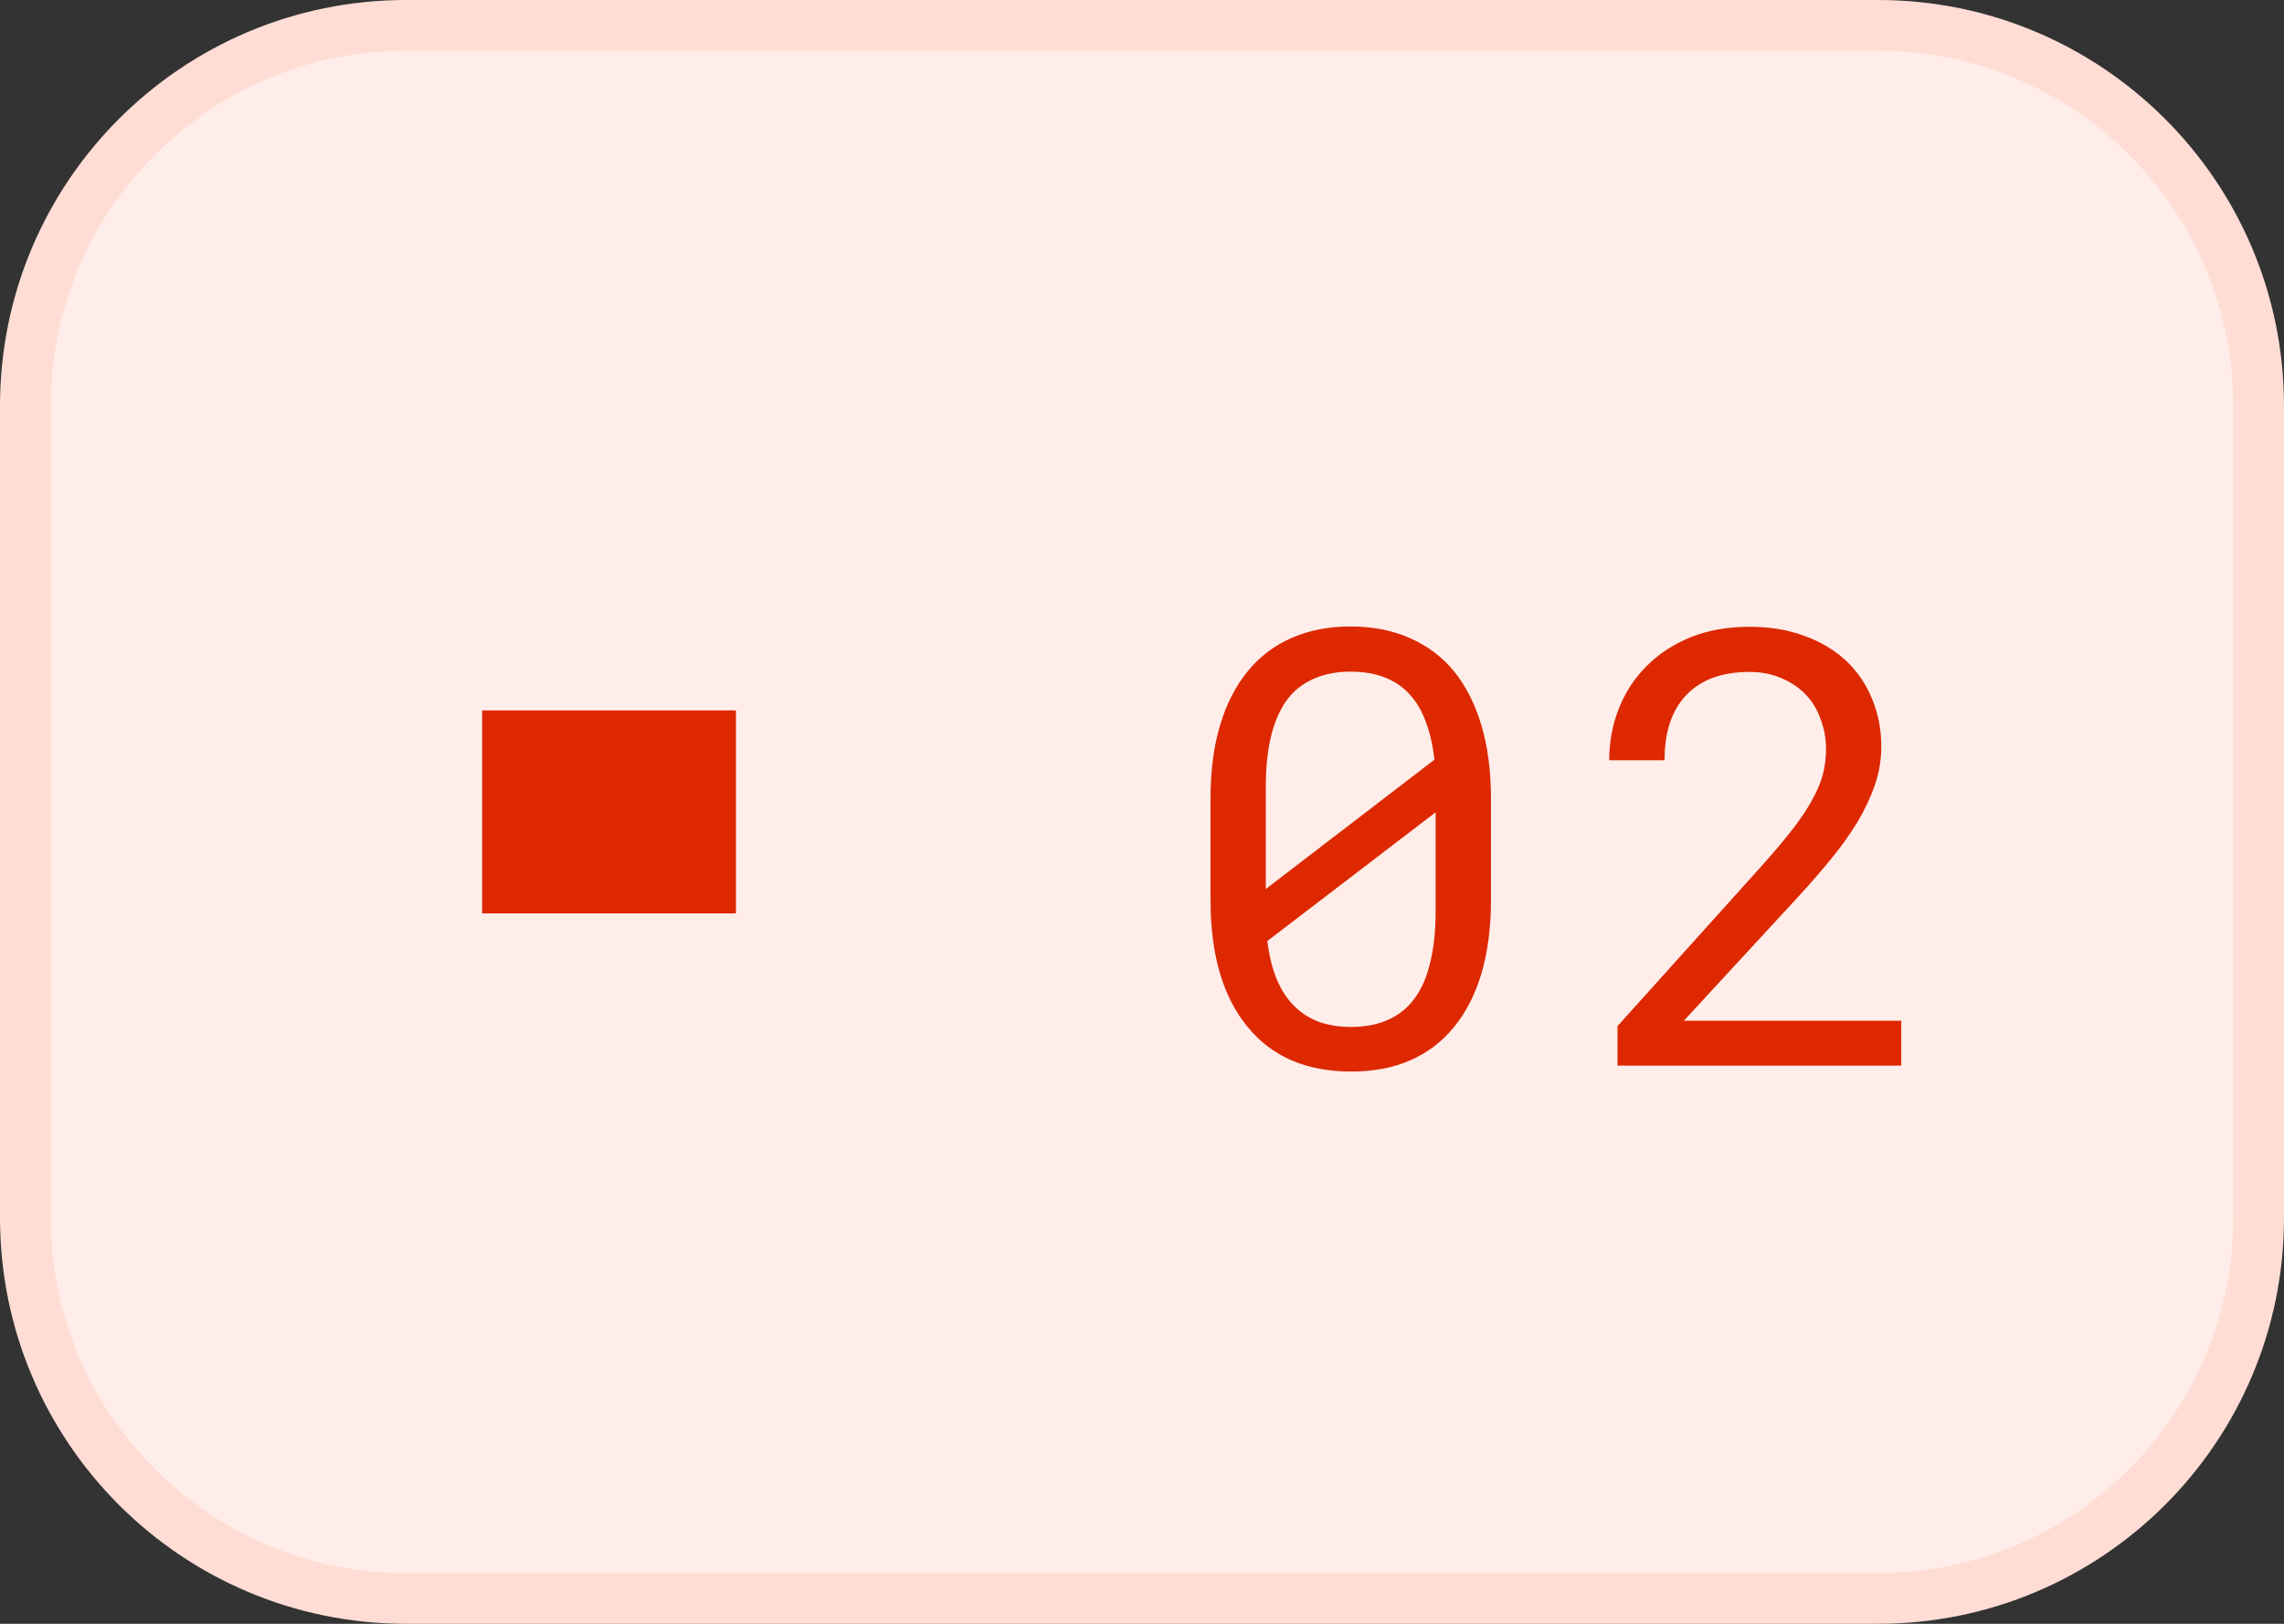
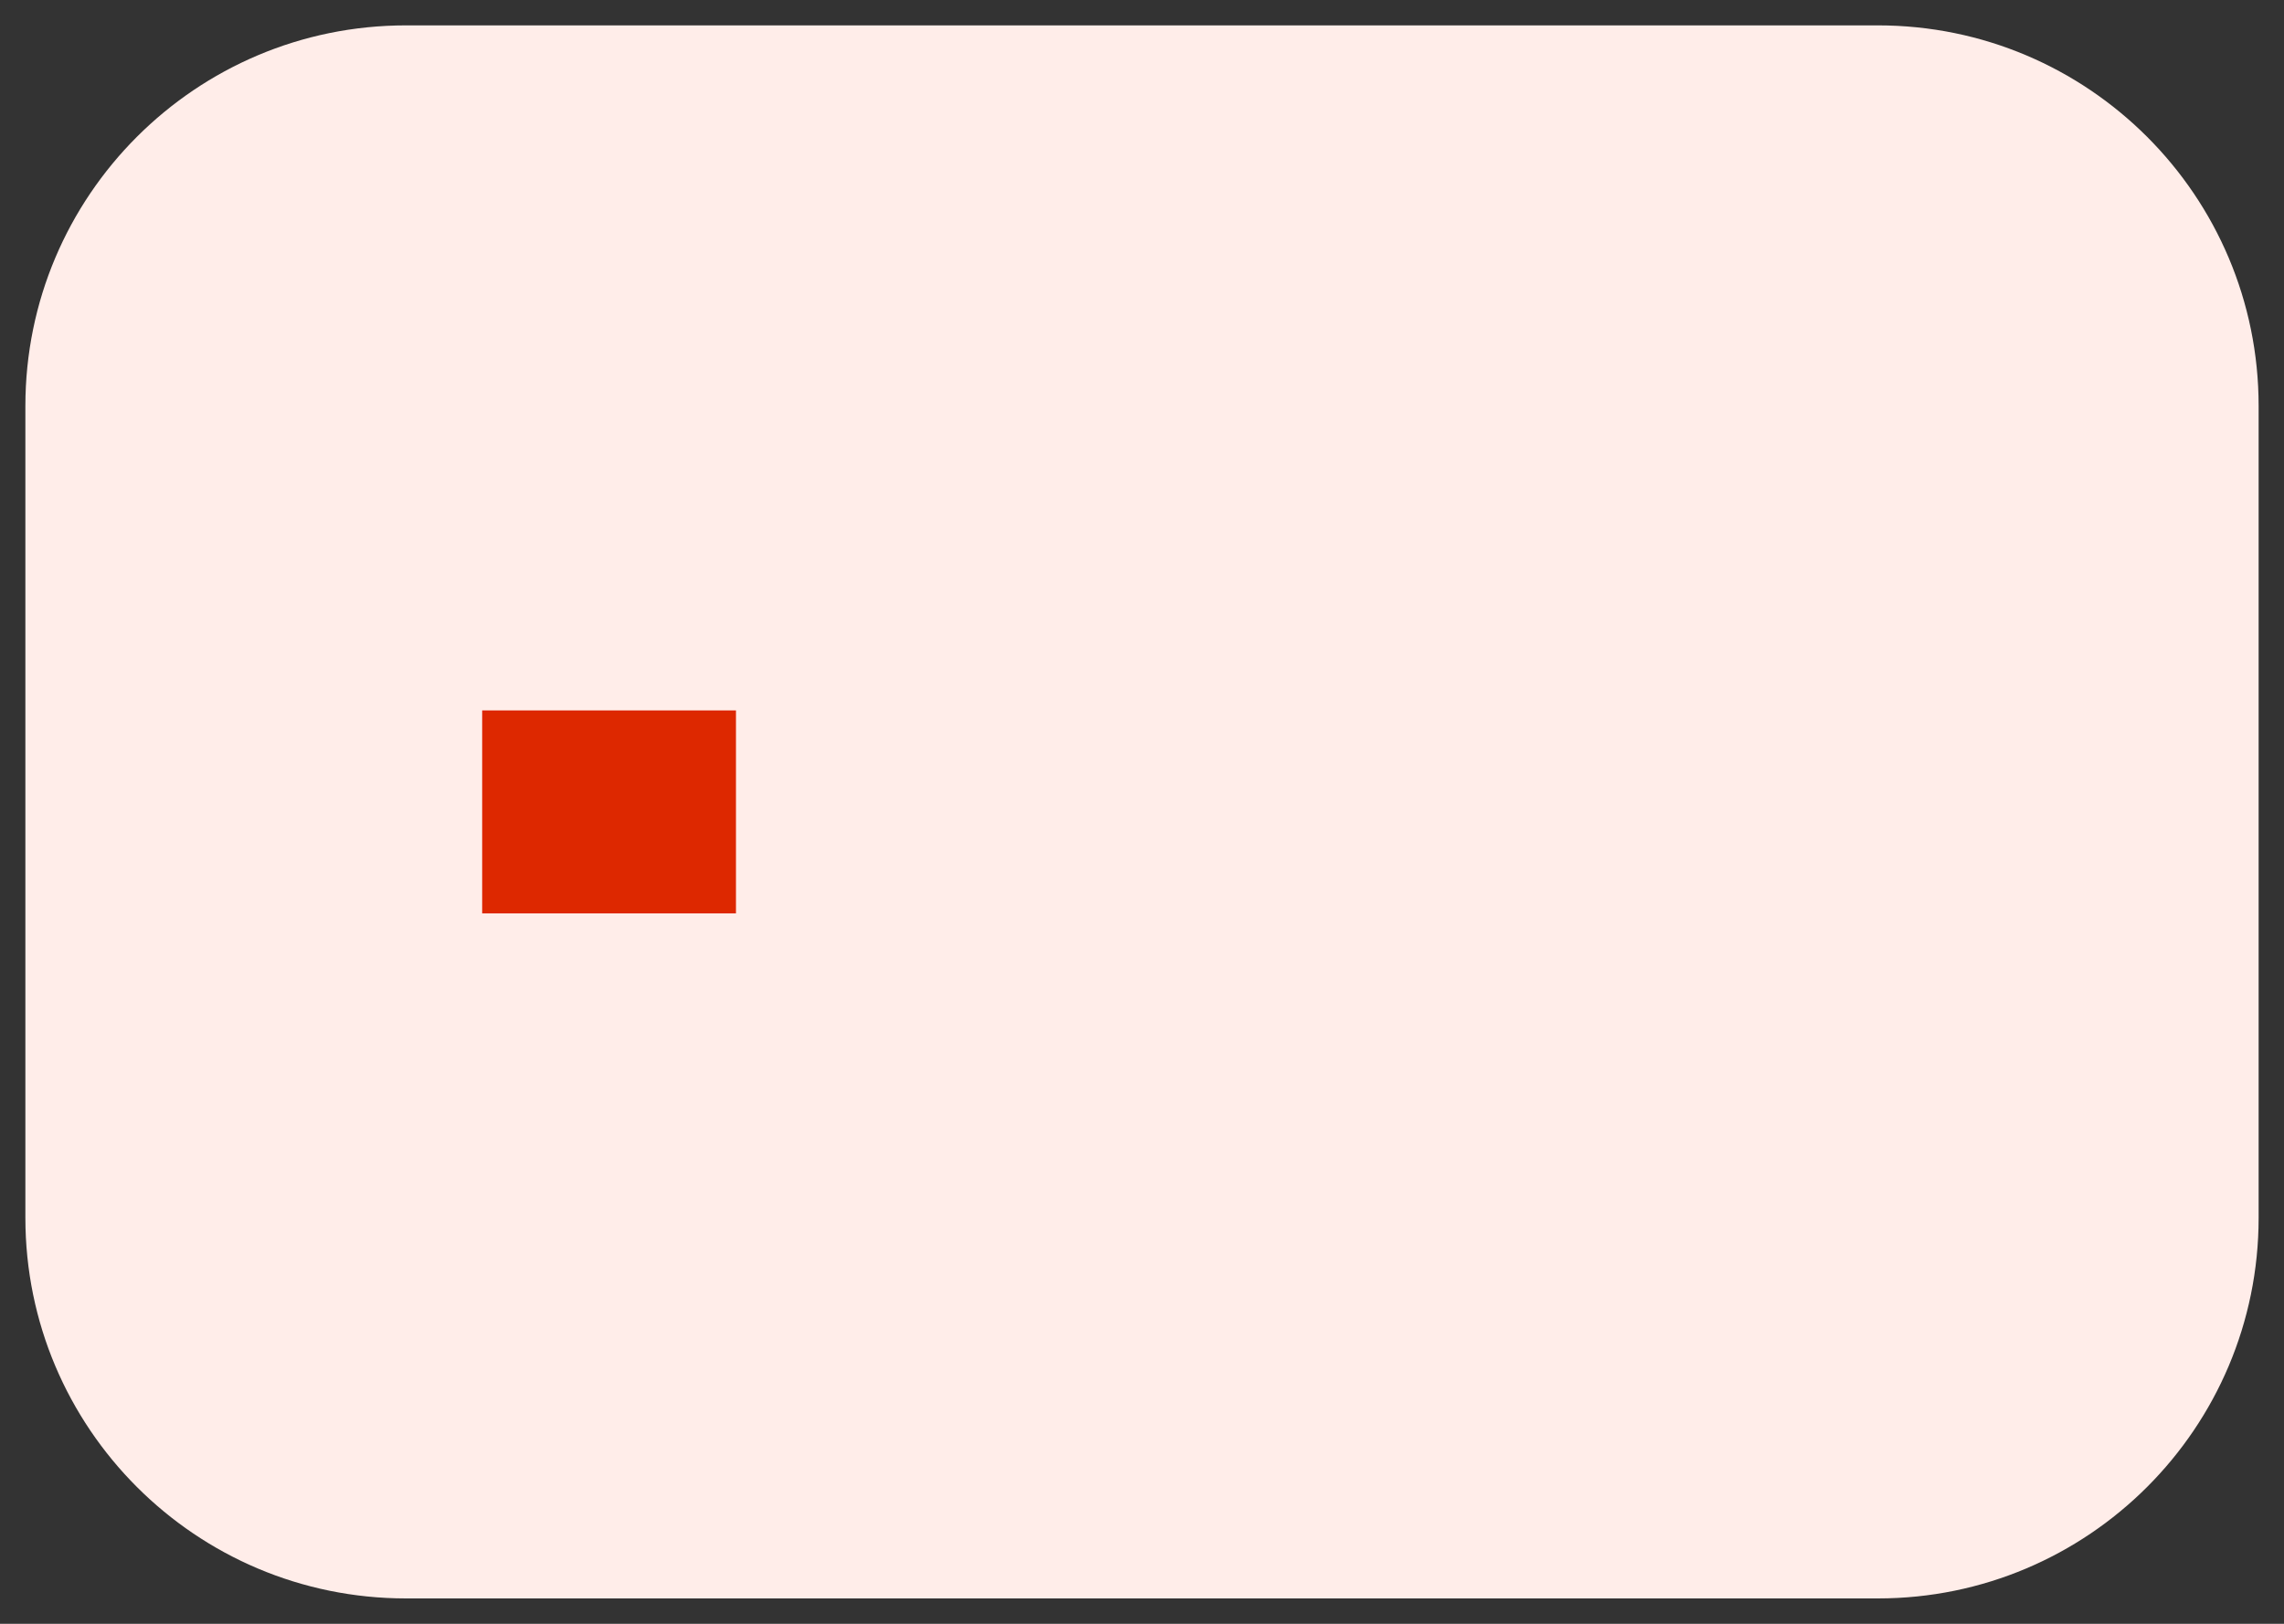
<svg xmlns="http://www.w3.org/2000/svg" width="45" height="32" viewBox="0 0 45 32" fill="none">
  <rect x="0" y="0" width="45" height="32" fill="#333333" stroke="none" />
  <path d="M8 0.5H37C41.142 0.5 44.5 3.858 44.5 8V24C44.5 28.142 41.142 31.5 37 31.5H8C3.858 31.5 0.5 28.142 0.5 24V8C0.5 3.858 3.858 0.5 8 0.5Z" fill="#FFEDE9" />
-   <path d="M8 0.5H37C41.142 0.5 44.5 3.858 44.5 8V24C44.5 28.142 41.142 31.5 37 31.5H8C3.858 31.5 0.5 28.142 0.5 24V8C0.5 3.858 3.858 0.5 8 0.5Z" stroke="#FFDDD5" />
  <path d="M14.5 14H9.5V18H14.5V14Z" fill="#DD2800" />
-   <path d="M29.375 17.736C29.375 18.279 29.312 18.762 29.188 19.184C29.062 19.602 28.883 19.953 28.648 20.238C28.414 20.527 28.127 20.746 27.787 20.895C27.447 21.043 27.059 21.117 26.621 21.117C26.188 21.117 25.799 21.045 25.455 20.9C25.111 20.752 24.82 20.531 24.582 20.238C24.344 19.953 24.162 19.602 24.037 19.184C23.912 18.762 23.85 18.279 23.85 17.736V15.738C23.85 15.195 23.912 14.715 24.037 14.297C24.162 13.875 24.344 13.52 24.582 13.23C24.816 12.941 25.104 12.723 25.443 12.574C25.787 12.422 26.176 12.346 26.609 12.346C27.047 12.346 27.436 12.422 27.775 12.574C28.119 12.723 28.41 12.941 28.648 13.23C28.883 13.52 29.062 13.875 29.188 14.297C29.312 14.715 29.375 15.195 29.375 15.738V17.736ZM24.939 17.52L28.262 14.971C28.23 14.69 28.174 14.441 28.092 14.227C28.014 14.008 27.906 13.826 27.77 13.682C27.637 13.533 27.473 13.422 27.277 13.348C27.086 13.273 26.863 13.236 26.609 13.236C26.352 13.236 26.123 13.277 25.924 13.359C25.729 13.438 25.562 13.553 25.426 13.705C25.262 13.896 25.139 14.145 25.057 14.449C24.979 14.75 24.939 15.1 24.939 15.498V16.928C24.939 17.025 24.939 17.123 24.939 17.221C24.939 17.318 24.939 17.418 24.939 17.52ZM28.285 17.965V16.758C28.285 16.699 28.285 16.588 28.285 16.424C28.285 16.256 28.285 16.117 28.285 16.008L24.969 18.545C25.004 18.83 25.066 19.082 25.156 19.301C25.246 19.516 25.363 19.693 25.508 19.834C25.641 19.967 25.801 20.068 25.988 20.139C26.176 20.205 26.387 20.238 26.621 20.238C26.867 20.238 27.086 20.201 27.277 20.127C27.469 20.053 27.631 19.945 27.764 19.805C27.943 19.613 28.074 19.363 28.156 19.055C28.242 18.746 28.285 18.383 28.285 17.965ZM37.459 21H31.869V20.221L34.664 17.115C34.914 16.838 35.123 16.592 35.291 16.377C35.459 16.162 35.594 15.963 35.695 15.779C35.797 15.6 35.869 15.43 35.912 15.27C35.955 15.105 35.977 14.938 35.977 14.766C35.977 14.555 35.941 14.357 35.871 14.174C35.805 13.986 35.707 13.824 35.578 13.688C35.445 13.551 35.285 13.443 35.098 13.365C34.914 13.283 34.705 13.242 34.471 13.242C34.185 13.242 33.938 13.283 33.727 13.365C33.52 13.447 33.348 13.562 33.211 13.711C33.07 13.863 32.965 14.047 32.895 14.262C32.828 14.477 32.795 14.717 32.795 14.982H31.705C31.705 14.623 31.768 14.285 31.893 13.969C32.018 13.648 32.199 13.369 32.438 13.131C32.672 12.893 32.959 12.703 33.299 12.562C33.643 12.422 34.033 12.352 34.471 12.352C34.873 12.352 35.234 12.412 35.555 12.533C35.879 12.65 36.152 12.815 36.375 13.025C36.598 13.236 36.768 13.486 36.885 13.775C37.006 14.065 37.066 14.379 37.066 14.719C37.066 14.973 37.023 15.225 36.938 15.475C36.852 15.721 36.736 15.965 36.592 16.207C36.443 16.449 36.272 16.689 36.076 16.928C35.885 17.162 35.682 17.396 35.467 17.631L33.176 20.115H37.459V21Z" fill="#DD2800" />
</svg>